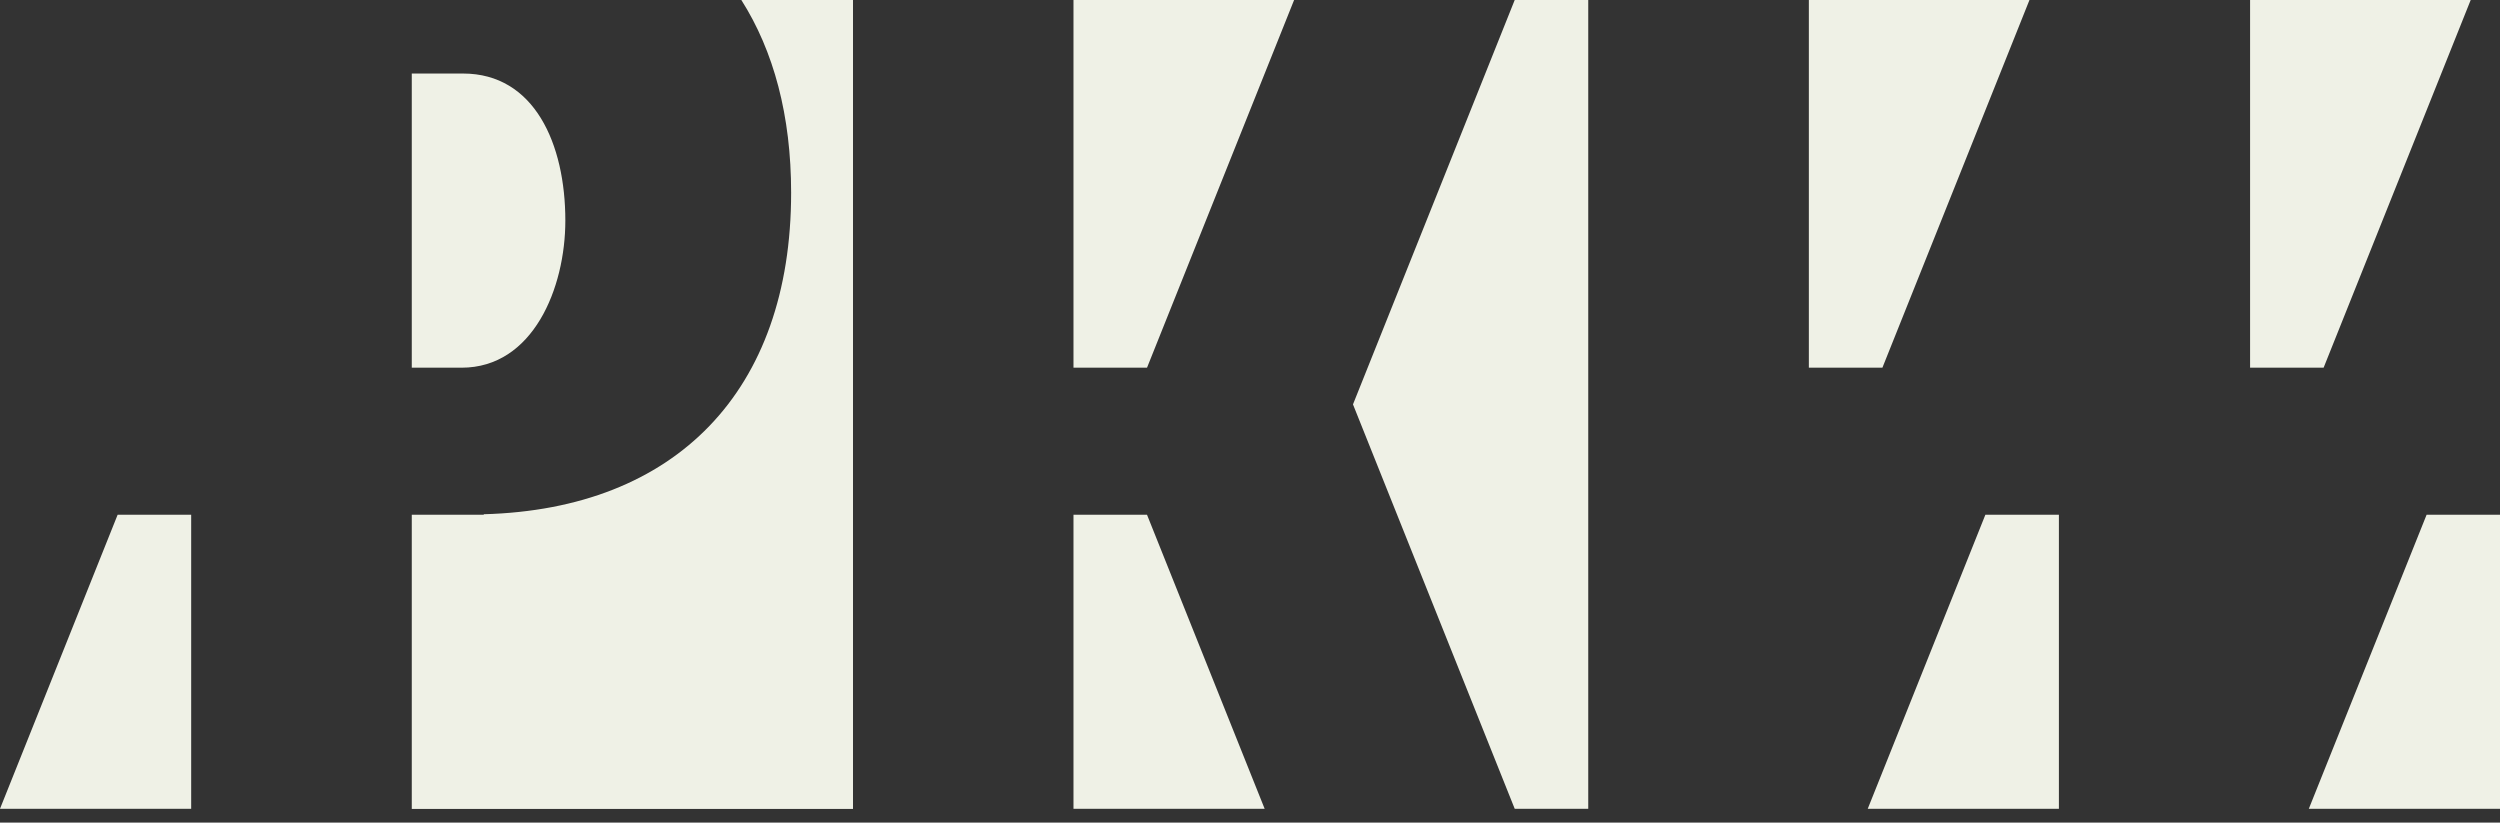
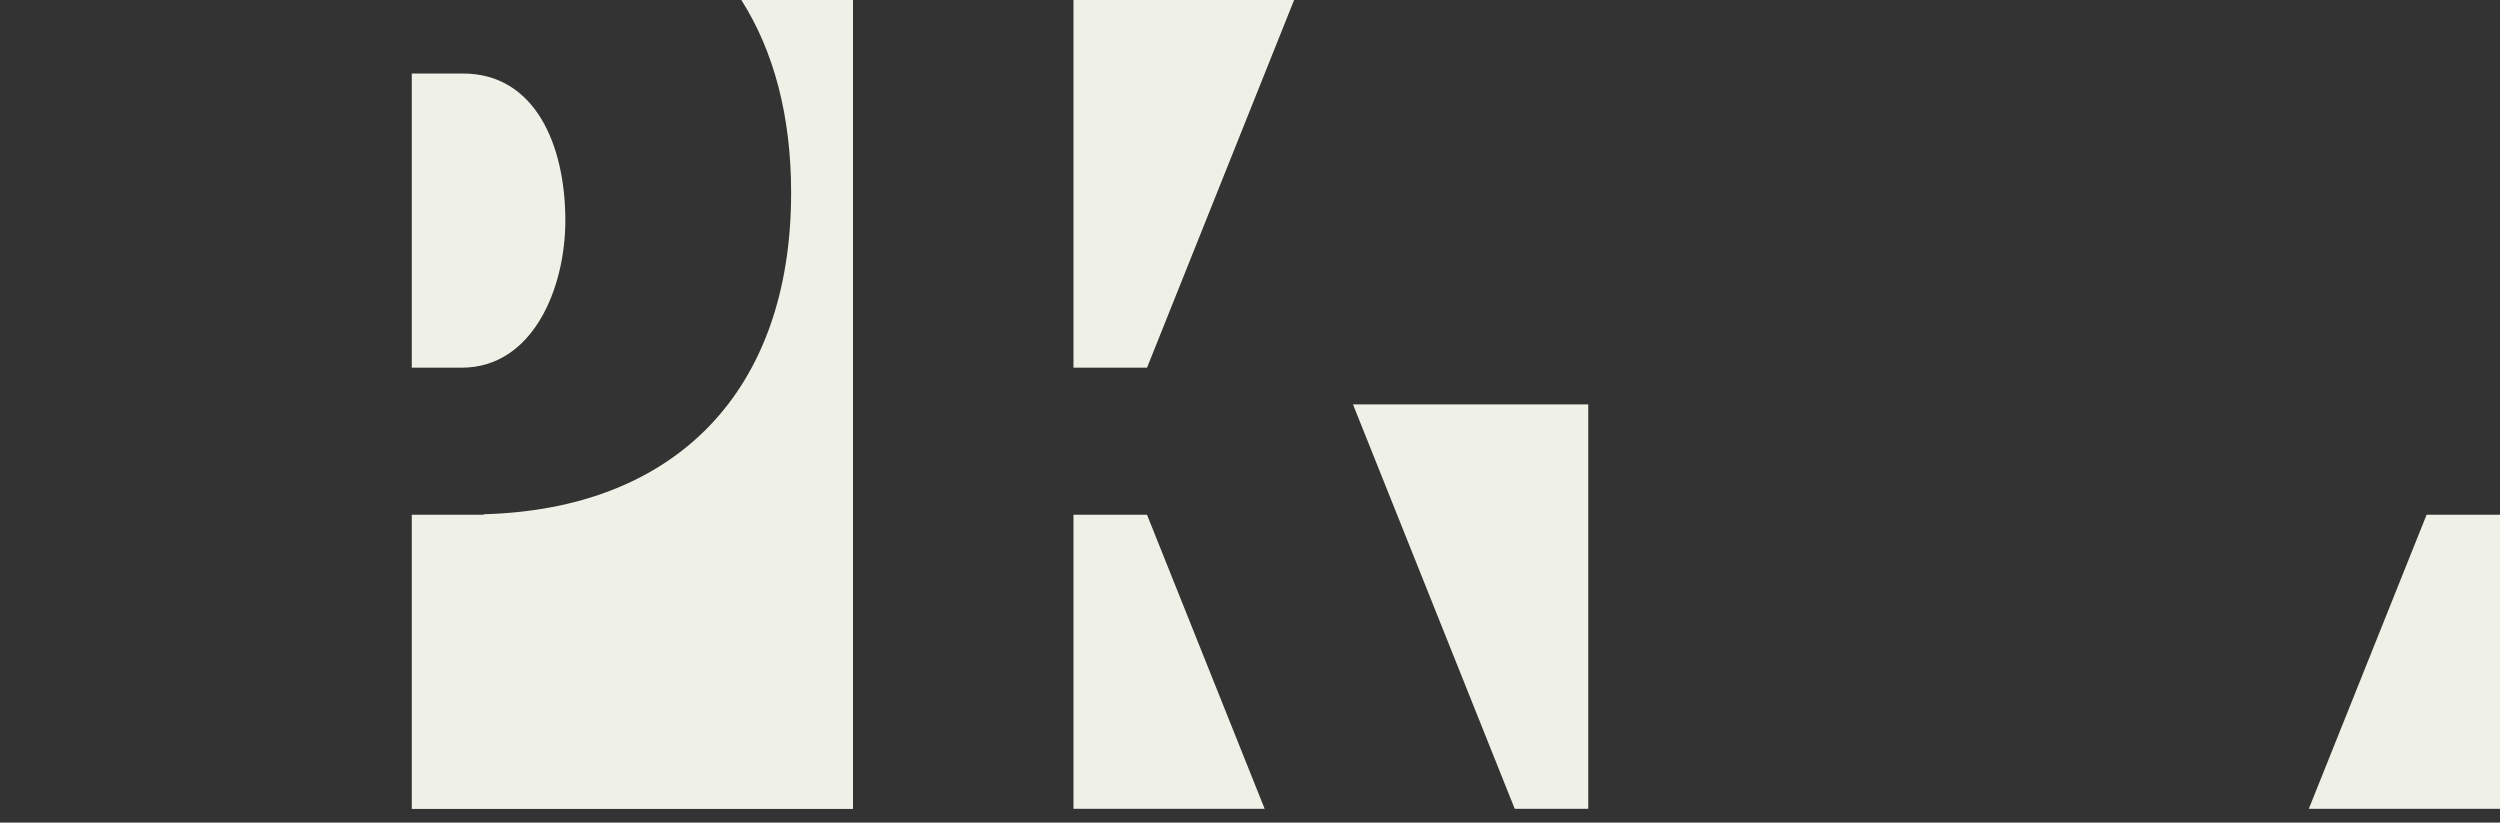
<svg xmlns="http://www.w3.org/2000/svg" width="155" height="51" viewBox="0 0 155 51" fill="none">
  <rect x="0" y="0" width="155" height="51" fill="#333333" stroke="none" />
  <g clip-path="url(#clip0_361_3465)">
    <path d="M66.556 22.797H71.115L80.234 0H66.556V22.797Z" fill="#EFF1E6" />
-     <path d="M125.827 0H112.149V22.797H116.709L125.827 0Z" fill="#EFF1E6" />
    <path d="M66.556 31.915V50.144H78.408L71.115 31.915H66.556Z" fill="#EFF1E6" />
-     <path d="M115.8 50.144H127.652V31.915H123.093L115.8 50.144Z" fill="#EFF1E6" />
-     <path d="M0 50.144H11.853V31.915H7.293L0 50.144Z" fill="#EFF1E6" />
-     <path d="M83.885 25.072L93.912 50.144H98.471V25.072V0H93.912L83.885 25.072Z" fill="#EFF1E6" />
+     <path d="M83.885 25.072L93.912 50.144H98.471V25.072H93.912L83.885 25.072Z" fill="#EFF1E6" />
    <path d="M49.05 11.949C49.05 24.252 41.894 31.561 29.993 31.883V31.915H25.53V50.152H52.886V0H45.963C47.973 3.16 49.05 7.173 49.05 11.949Z" fill="#EFF1E6" />
    <path d="M35.051 13.678C35.051 8.926 33.137 4.559 28.706 4.559H25.53V22.797H28.618C33.049 22.797 35.051 17.859 35.051 13.678Z" fill="#EFF1E6" />
-     <path d="M153.183 0H139.505V22.797H144.064L153.183 0Z" fill="#EFF1E6" />
    <path d="M150.449 31.915L143.147 50.144H155V31.915H150.449Z" fill="#EFF1E6" />
  </g>
  <defs>
    <clipPath id="clip0_361_3465">
      <rect width="155" height="50.144" fill="white" />
    </clipPath>
  </defs>
</svg>